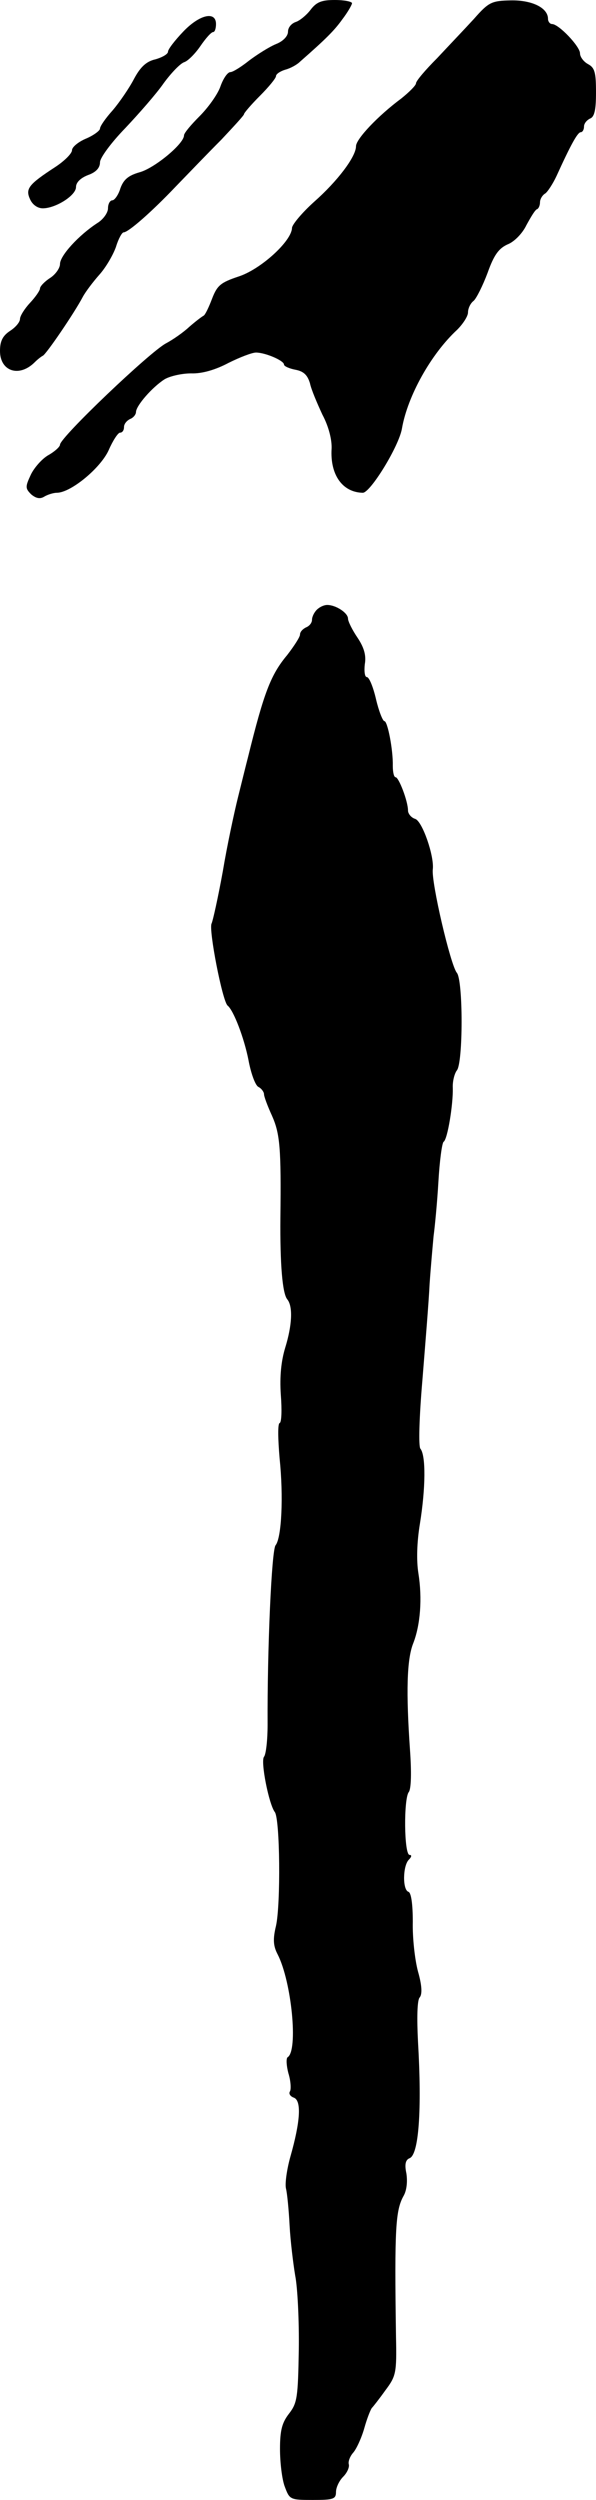
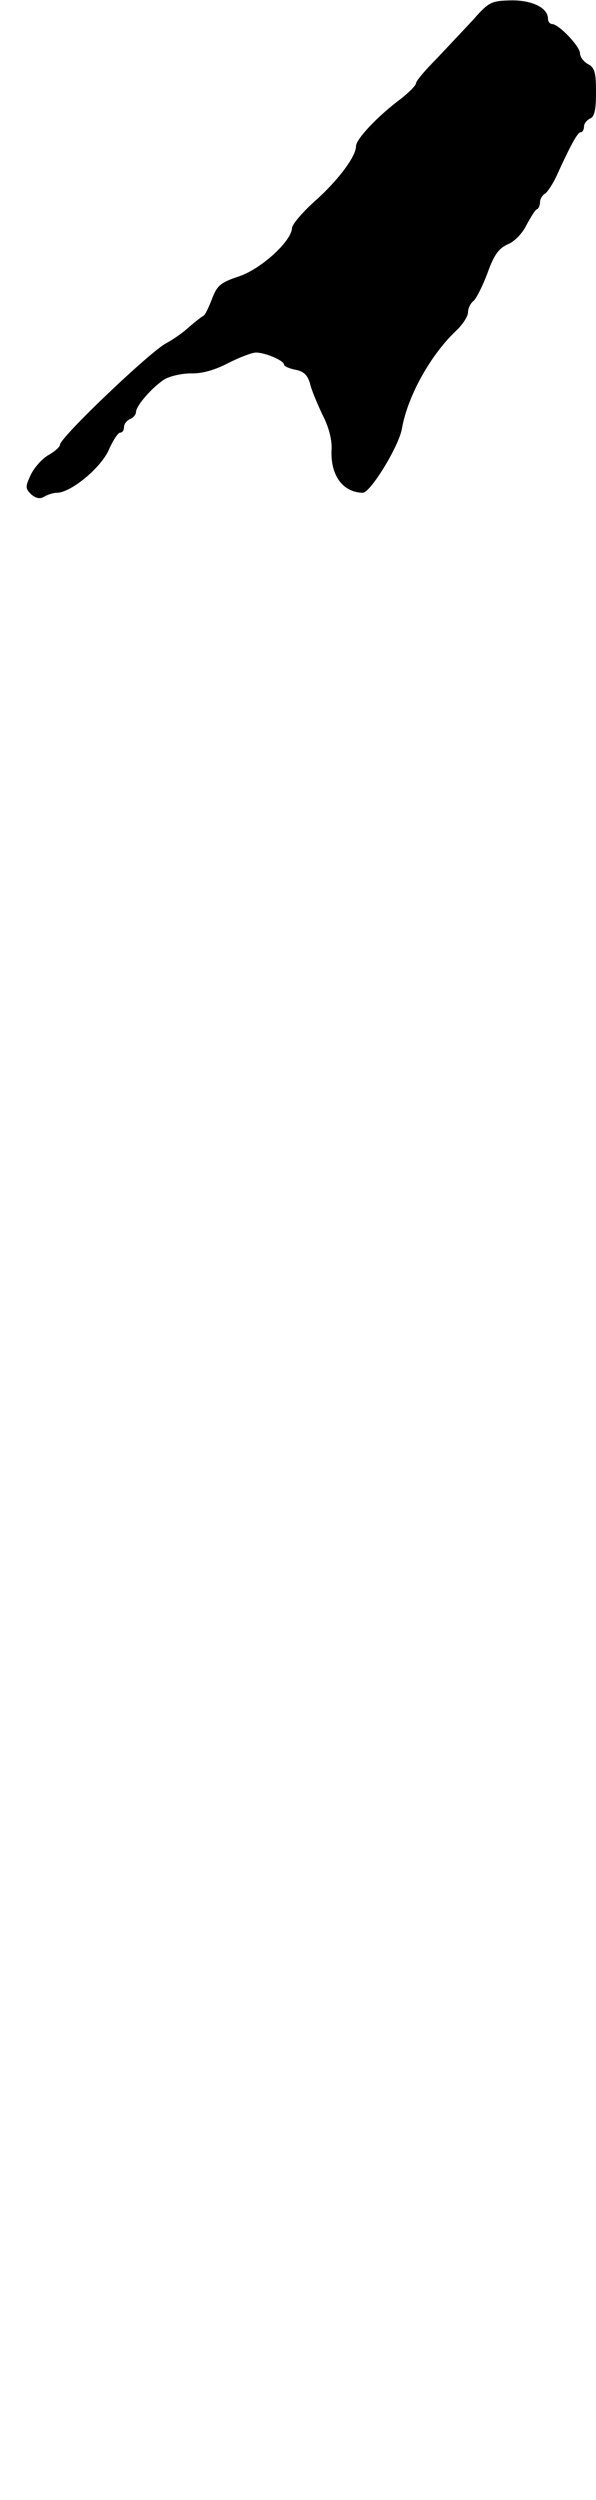
<svg xmlns="http://www.w3.org/2000/svg" version="1.0" width="149pt" height="624pt" viewBox="0 0 149 624" preserveAspectRatio="xMidYMid meet">
  <g transform="translate(0,624) scale(0.1,-0.1)" fill="#000000" stroke="none">
-     <path d="M776 6215 c-10 -13 -27 -27 -37 -30 -11 -4 -19 -14 -19 -24 0 -11 -12 -24 -30 -31 -17 -7 -47 -26 -67 -41 -20 -16 -41 -29 -47 -29 -7 0 -18 -16 -25 -36 -7 -20 -31 -53 -52 -74 -21 -21 -39 -42 -39 -48 0 -21 -74 -82 -111 -92 -28 -8 -40 -18 -48 -40 -5 -17 -15 -30 -20 -30 -6 0 -11 -9 -11 -20 0 -11 -12 -28 -27 -37 -46 -30 -93 -81 -93 -102 0 -10 -11 -26 -25 -35 -14 -9 -25 -21 -25 -26 0 -5 -11 -21 -25 -36 -14 -15 -25 -33 -25 -40 0 -8 -11 -21 -25 -30 -18 -12 -25 -25 -25 -50 0 -51 48 -67 87 -28 7 7 16 14 20 16 8 3 79 107 100 147 7 13 26 38 42 56 16 18 34 49 41 69 6 20 15 36 19 36 12 0 71 52 130 114 31 32 82 85 114 117 31 33 57 61 57 64 0 3 18 24 40 46 22 22 40 44 40 49 0 5 10 12 23 16 12 3 29 12 37 20 65 57 86 78 106 106 13 17 24 36 24 40 0 4 -19 8 -43 8 -33 0 -46 -5 -61 -25z" />
    <path d="M1185 6193 c-22 -24 -64 -68 -92 -98 -29 -29 -53 -57 -53 -63 0 -5 -17 -22 -37 -38 -58 -43 -113 -101 -113 -119 0 -26 -46 -87 -105 -139 -30 -27 -55 -57 -55 -65 -1 -33 -78 -103 -133 -121 -45 -15 -54 -22 -67 -56 -8 -21 -17 -40 -21 -42 -4 -2 -20 -14 -36 -28 -15 -14 -41 -32 -58 -41 -40 -21 -265 -235 -265 -253 0 -5 -13 -17 -29 -26 -16 -9 -36 -32 -44 -49 -14 -30 -14 -34 1 -49 12 -10 22 -12 32 -6 8 5 23 10 32 10 35 0 110 62 130 107 10 23 23 43 28 43 6 0 10 6 10 14 0 8 7 16 15 20 8 3 15 11 15 18 1 16 40 61 71 81 13 8 43 15 67 15 27 -1 61 9 93 26 28 14 59 26 69 26 23 0 70 -20 70 -30 0 -4 13 -10 29 -13 21 -4 30 -14 36 -34 3 -15 18 -50 31 -78 16 -30 24 -63 23 -85 -4 -65 27 -109 78 -110 19 0 91 117 98 161 14 80 72 185 138 246 15 15 27 34 27 43 0 10 6 23 14 29 7 6 23 38 35 70 16 45 28 61 50 71 16 6 37 27 47 48 11 20 22 39 27 40 4 2 7 10 7 17 0 8 6 18 13 22 6 4 19 24 28 43 36 79 53 110 61 110 4 0 8 6 8 14 0 8 7 16 15 20 11 4 15 21 15 65 0 50 -3 62 -20 71 -11 6 -20 18 -20 27 0 17 -53 73 -70 73 -5 0 -10 6 -10 13 0 27 -39 47 -93 46 -48 -1 -55 -4 -92 -46z" />
-     <path d="M458 6161 c-21 -22 -38 -44 -38 -50 0 -6 -14 -14 -31 -19 -23 -5 -38 -19 -54 -49 -12 -23 -36 -58 -53 -78 -18 -20 -32 -40 -32 -46 0 -5 -16 -17 -35 -25 -19 -8 -35 -21 -35 -29 0 -8 -19 -27 -42 -42 -66 -43 -75 -54 -63 -80 6 -14 19 -23 32 -23 32 0 83 32 83 53 0 12 12 23 30 30 20 7 30 18 30 32 0 11 28 49 63 85 34 36 78 86 96 112 19 26 42 50 52 53 9 3 27 21 40 40 13 19 27 35 32 35 4 0 7 9 7 20 0 33 -41 24 -82 -19z" />
-     <path d="M792 4718 c-7 -7 -12 -18 -12 -25 0 -8 -7 -16 -15 -19 -8 -4 -15 -11 -15 -18 0 -6 -15 -29 -32 -51 -41 -49 -58 -93 -98 -255 -5 -19 -16 -64 -25 -100 -9 -36 -27 -119 -38 -185 -12 -66 -25 -124 -28 -130 -8 -14 27 -194 40 -205 15 -12 41 -80 52 -135 6 -33 17 -64 25 -68 8 -4 14 -13 14 -18 0 -6 9 -30 20 -54 20 -45 23 -81 21 -255 -1 -116 5 -188 17 -203 15 -18 12 -66 -5 -121 -10 -33 -14 -71 -11 -117 3 -38 2 -70 -3 -71 -5 -2 -4 -41 0 -88 10 -96 5 -198 -10 -217 -10 -11 -21 -261 -20 -448 0 -38 -4 -74 -9 -80 -9 -11 12 -118 27 -138 13 -17 15 -230 3 -284 -8 -33 -7 -50 4 -71 35 -68 52 -241 25 -257 -4 -3 -3 -21 2 -40 6 -19 7 -40 4 -45 -4 -6 1 -13 10 -16 19 -8 16 -59 -9 -147 -9 -32 -14 -68 -11 -80 3 -12 7 -53 9 -92 2 -38 9 -95 14 -125 6 -30 10 -114 9 -185 -2 -119 -4 -133 -24 -159 -18 -23 -23 -42 -23 -89 0 -33 5 -76 12 -94 12 -32 13 -33 70 -33 51 0 58 2 58 20 0 11 8 28 18 38 10 10 16 24 14 31 -2 7 3 20 11 29 8 9 21 37 28 62 7 25 16 47 19 50 3 3 18 22 33 43 27 36 29 43 27 135 -4 272 -1 315 19 351 8 14 10 36 7 56 -5 23 -2 34 8 38 23 9 31 120 21 291 -3 59 -2 103 4 110 7 8 6 30 -4 65 -8 30 -14 85 -13 124 0 44 -4 73 -11 75 -15 5 -14 65 1 80 7 7 8 12 2 12 -14 0 -15 141 -2 157 6 8 7 49 3 105 -10 144 -8 226 8 266 18 46 23 112 13 175 -5 31 -4 77 4 125 14 87 15 169 1 186 -5 6 -3 78 5 171 7 88 16 196 18 240 3 44 8 98 10 120 3 22 9 83 12 135 3 52 9 97 13 100 10 6 24 94 23 134 -1 16 4 36 10 44 16 18 16 226 0 244 -16 20 -64 226 -60 258 4 33 -26 120 -44 126 -10 3 -18 13 -18 21 0 23 -23 83 -31 83 -4 0 -7 12 -7 28 1 40 -13 112 -21 112 -4 0 -14 25 -21 55 -7 30 -17 55 -23 55 -5 0 -7 14 -5 32 4 22 -2 42 -18 66 -13 19 -24 41 -24 48 0 14 -30 34 -52 34 -8 0 -19 -5 -26 -12z" />
  </g>
</svg>